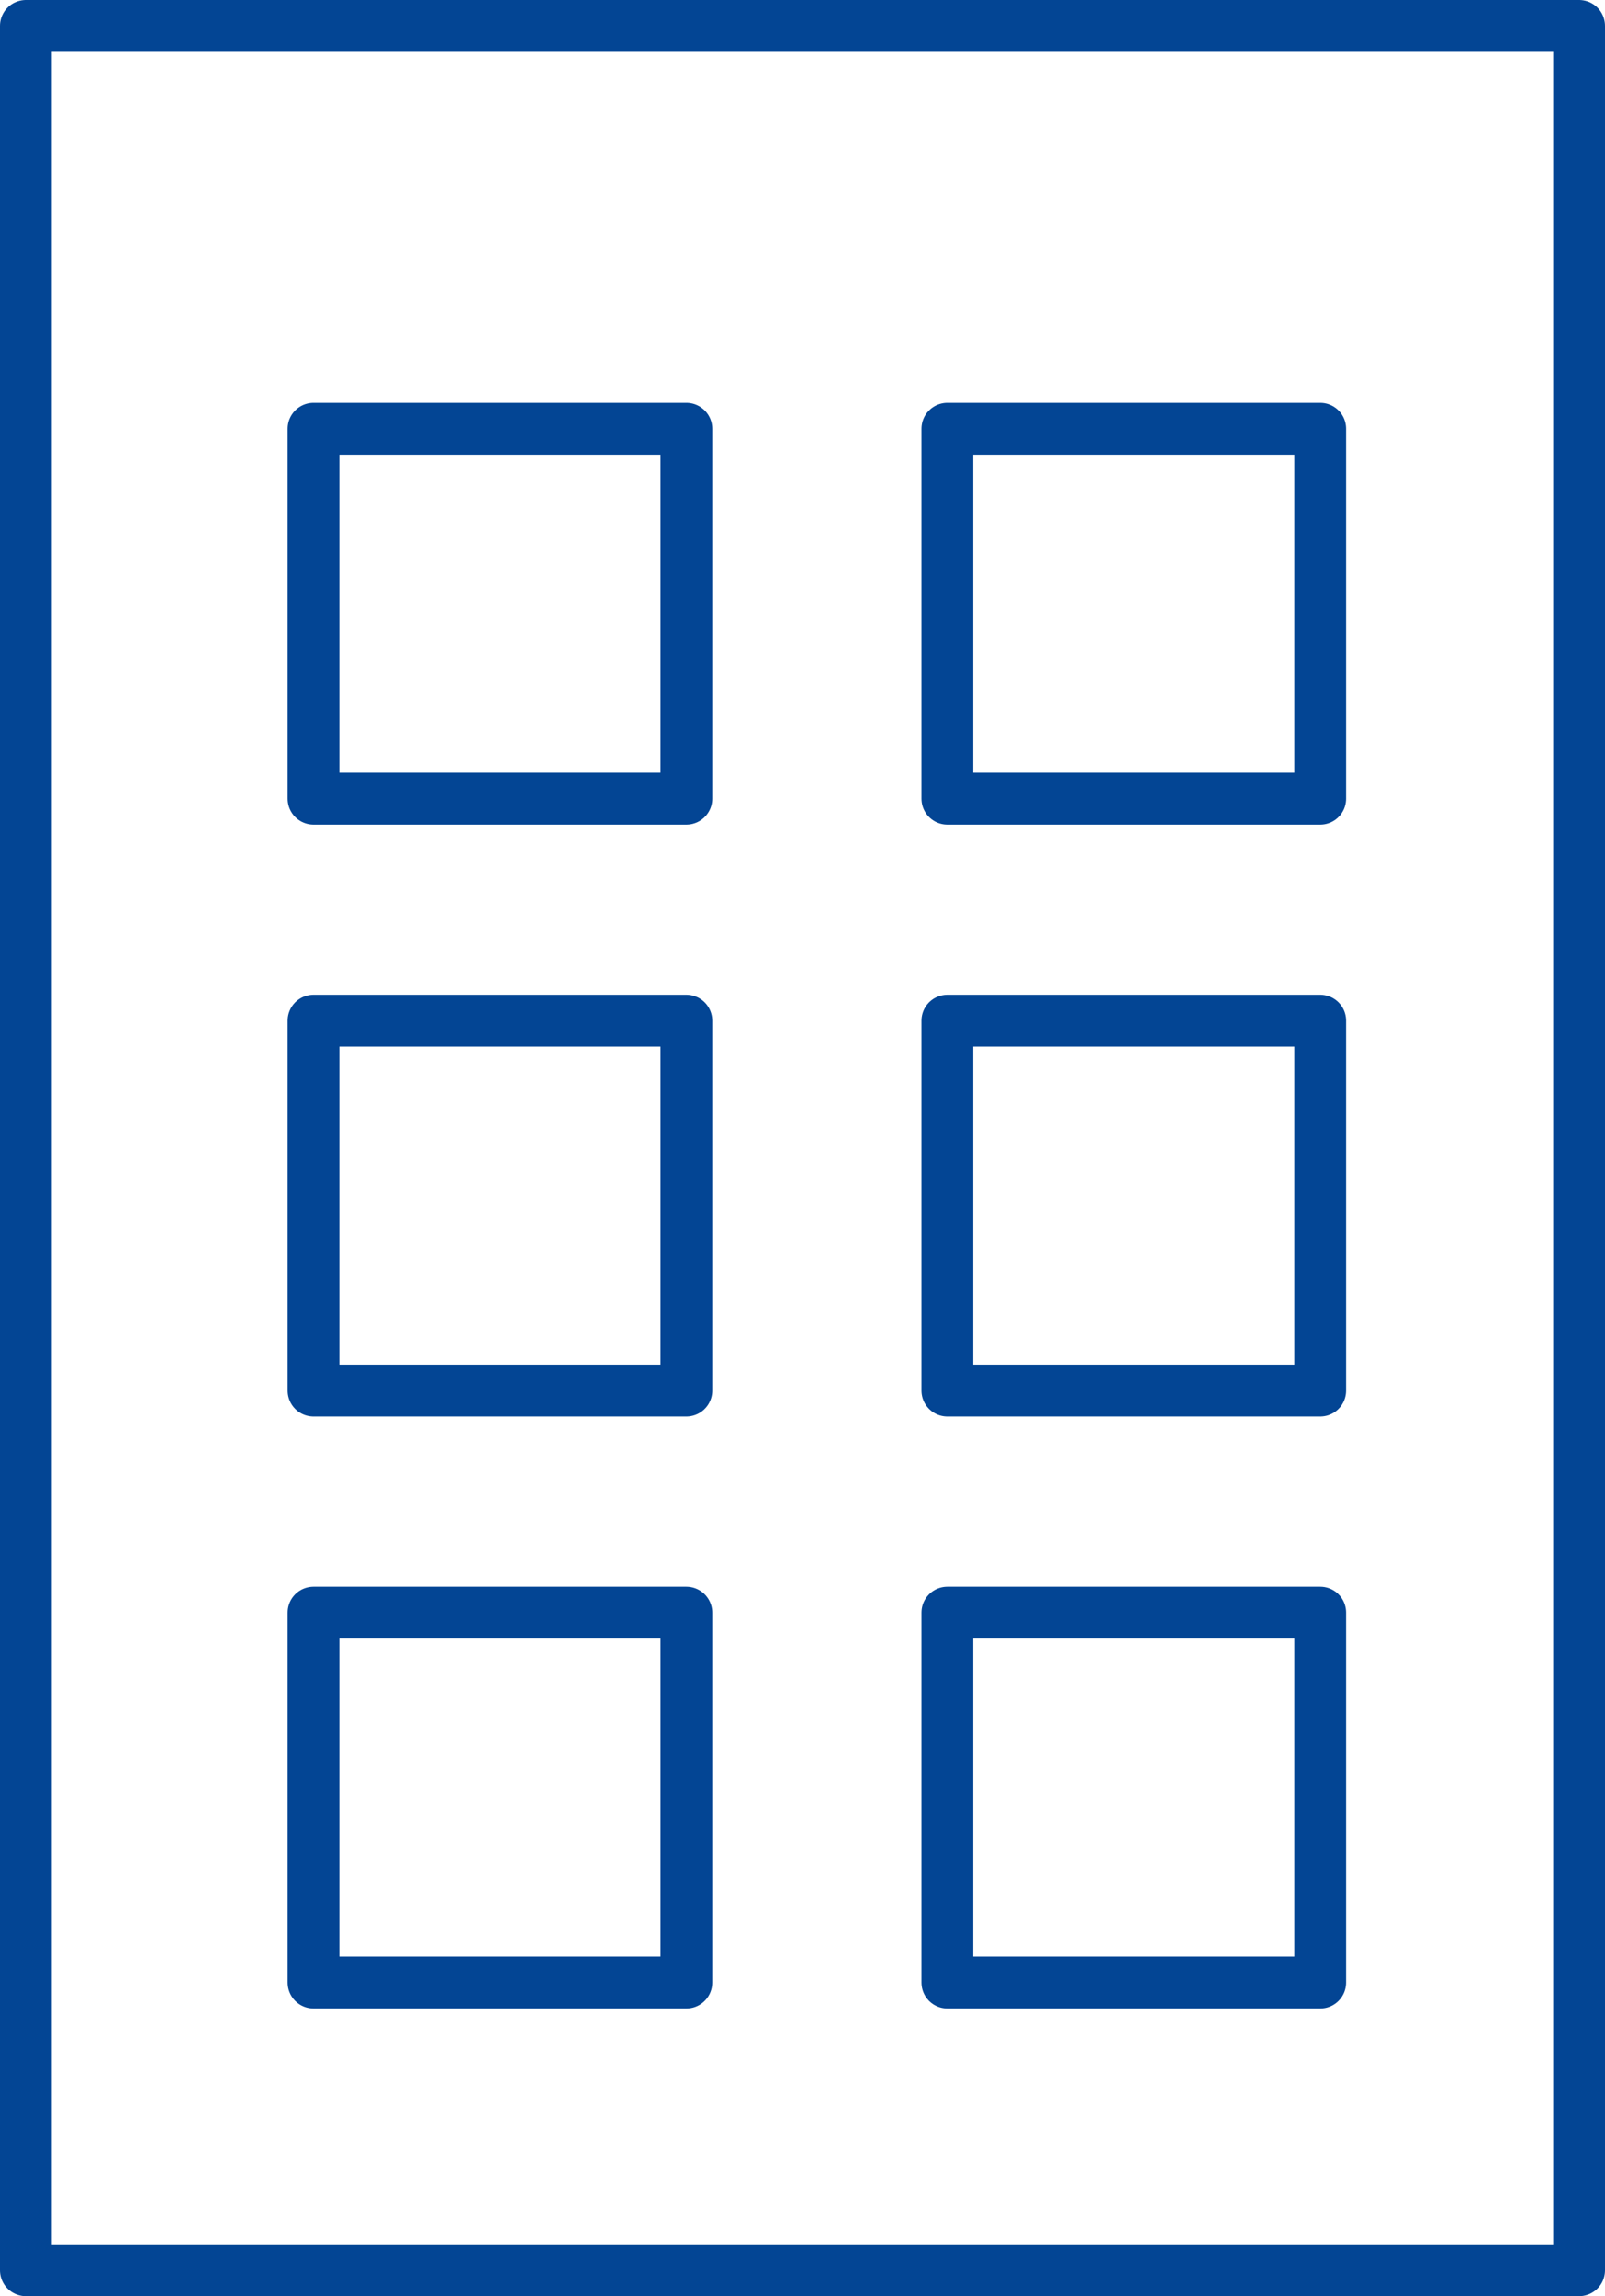
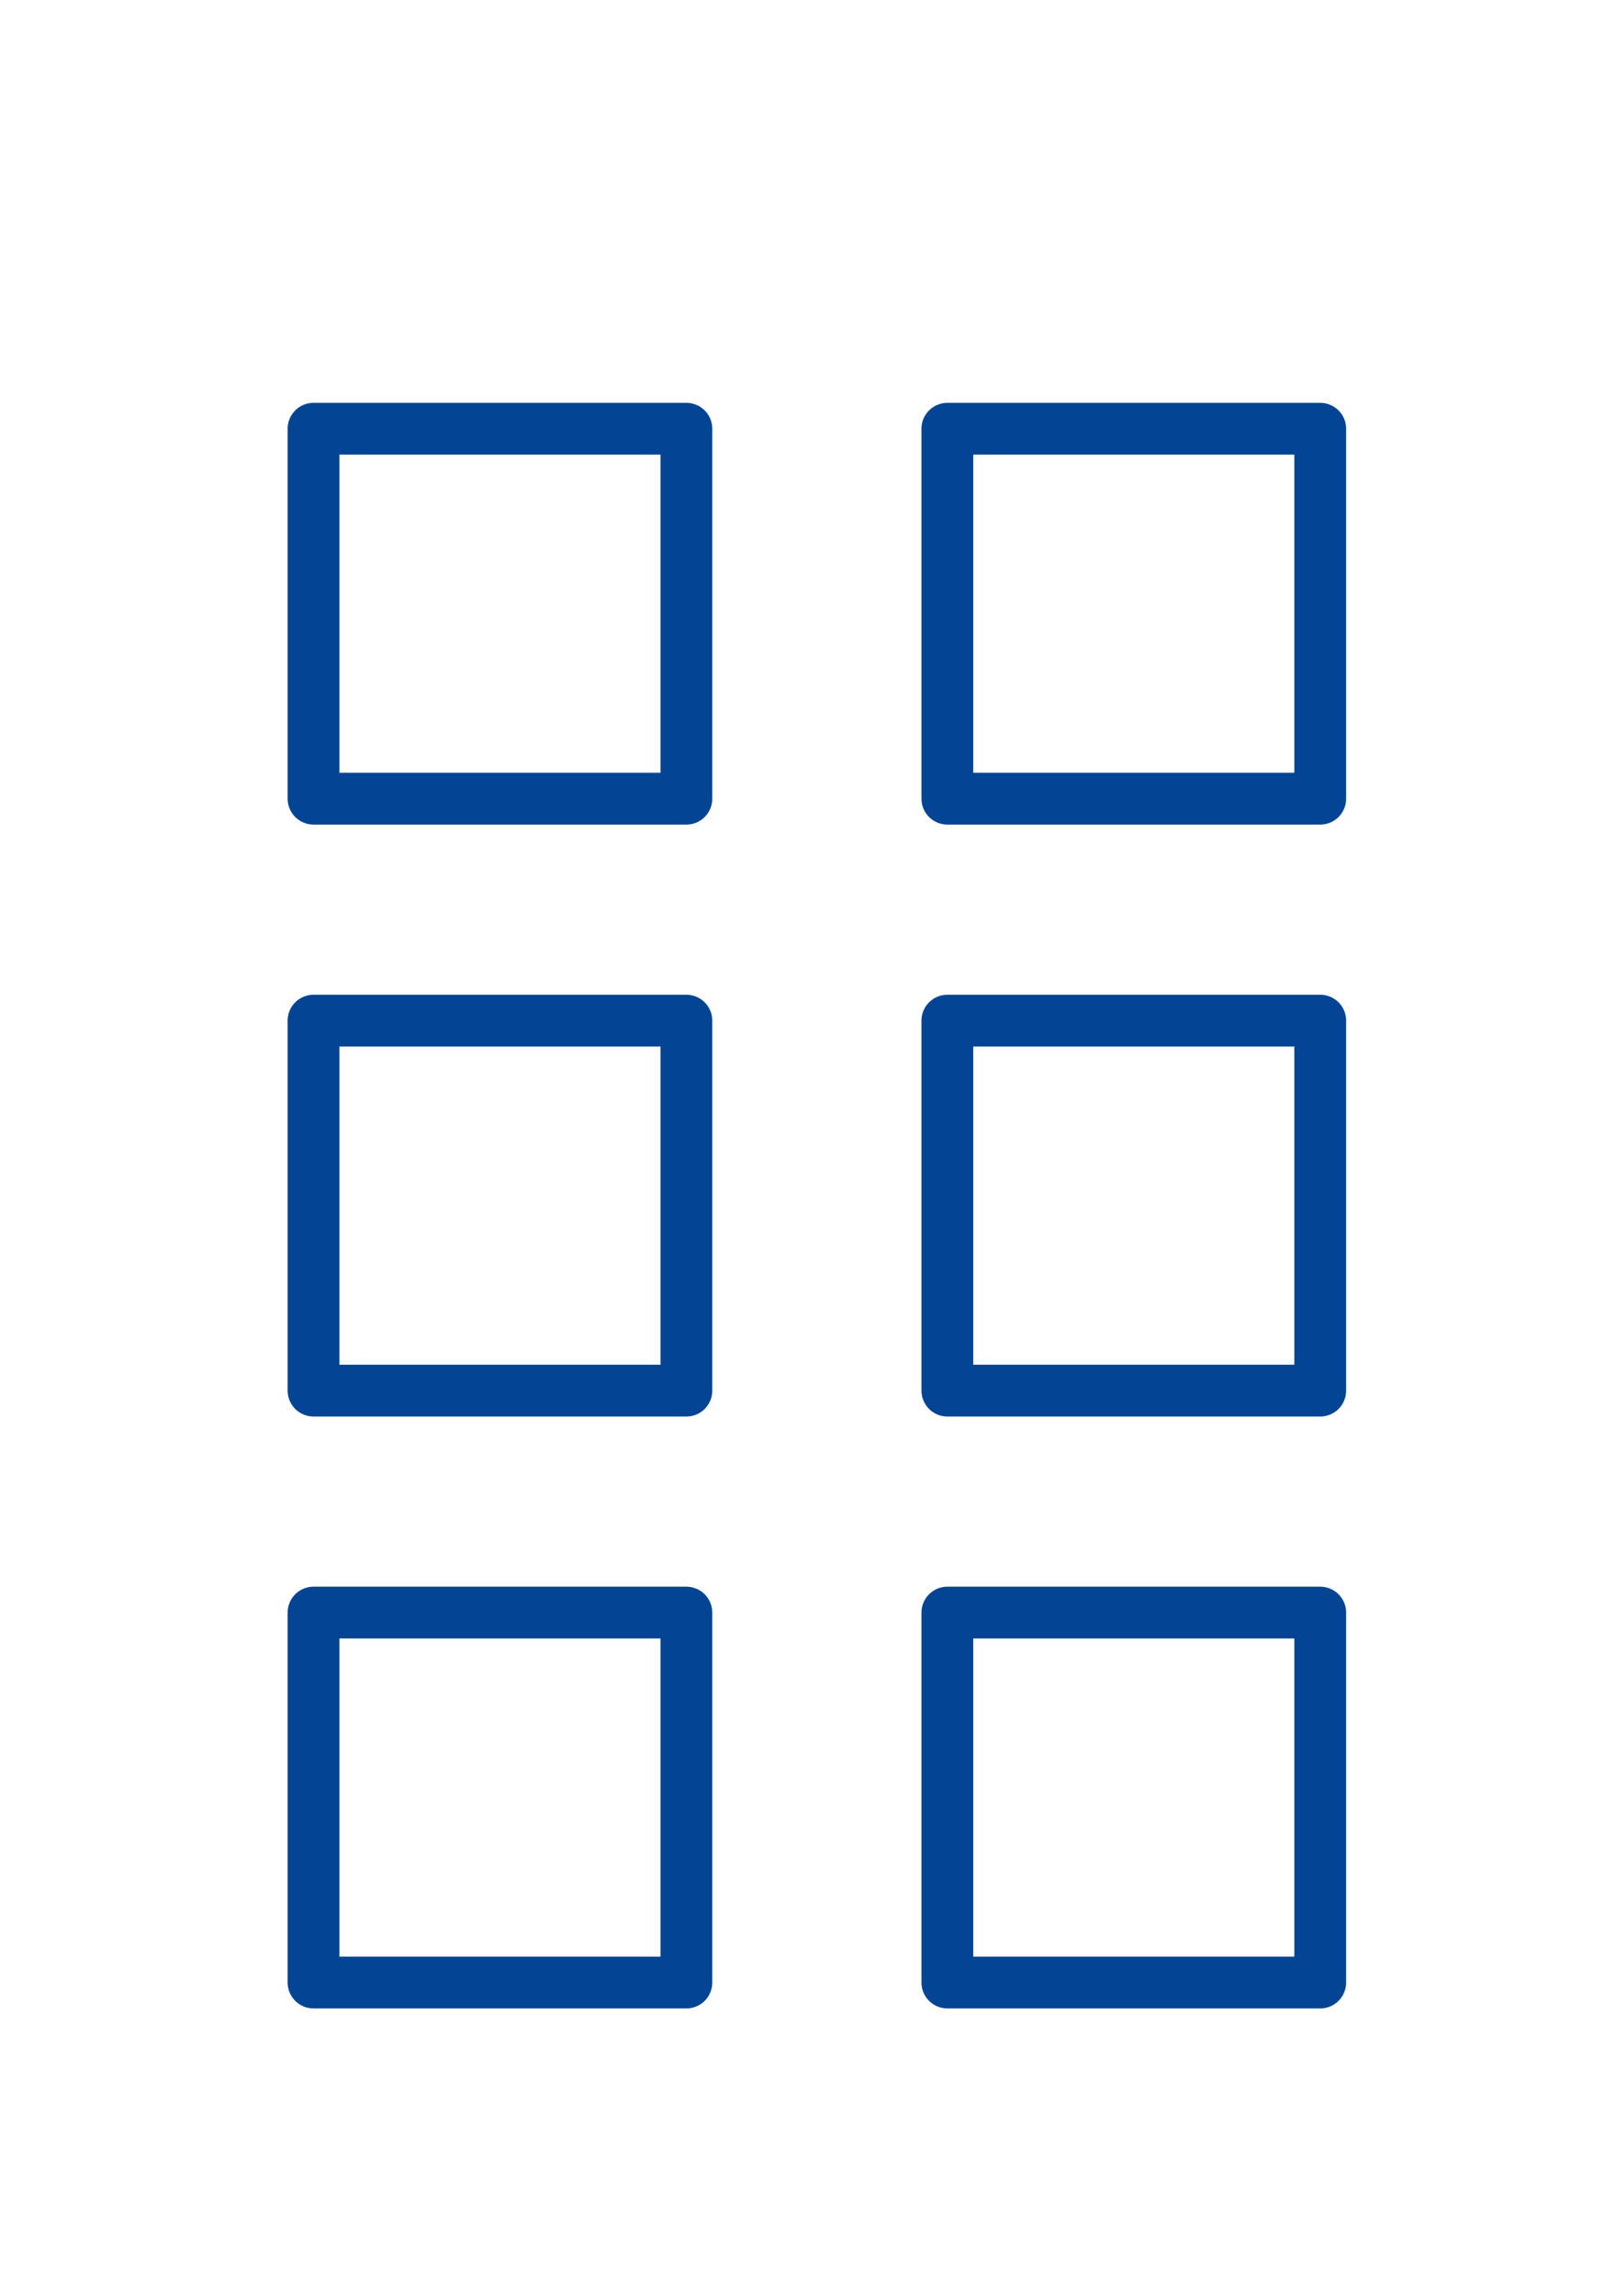
<svg xmlns="http://www.w3.org/2000/svg" width="55.8" height="79.8" viewBox="0 0 55.8 79.8">
  <g id="Group_31" data-name="Group 31" transform="translate(0.9 0.9)">
    <g id="Group" style="mix-blend-mode: multiply;isolation: isolate">
-       <path id="Stroke_1" data-name="Stroke 1" d="M0,78H54V0H0Z" fill="none" stroke="#034594" stroke-linecap="square" stroke-linejoin="round" stroke-miterlimit="10" stroke-width="1.8" />
      <path id="Stroke_3" data-name="Stroke 3" d="M35,54H22.036V41.143H35V54ZM12.963,54H0V41.143H12.963V54ZM35,33.429H22.036V20.571H35V33.428Zm-22.037,0H0V20.571H12.963V33.428ZM35,12.857H22.036V0H35V12.856Zm-22.037,0H0V0H12.963V12.856Z" transform="translate(10 14)" fill="none" stroke="#034594" stroke-linecap="square" stroke-linejoin="round" stroke-miterlimit="10" stroke-width="1.8" />
    </g>
  </g>
</svg>